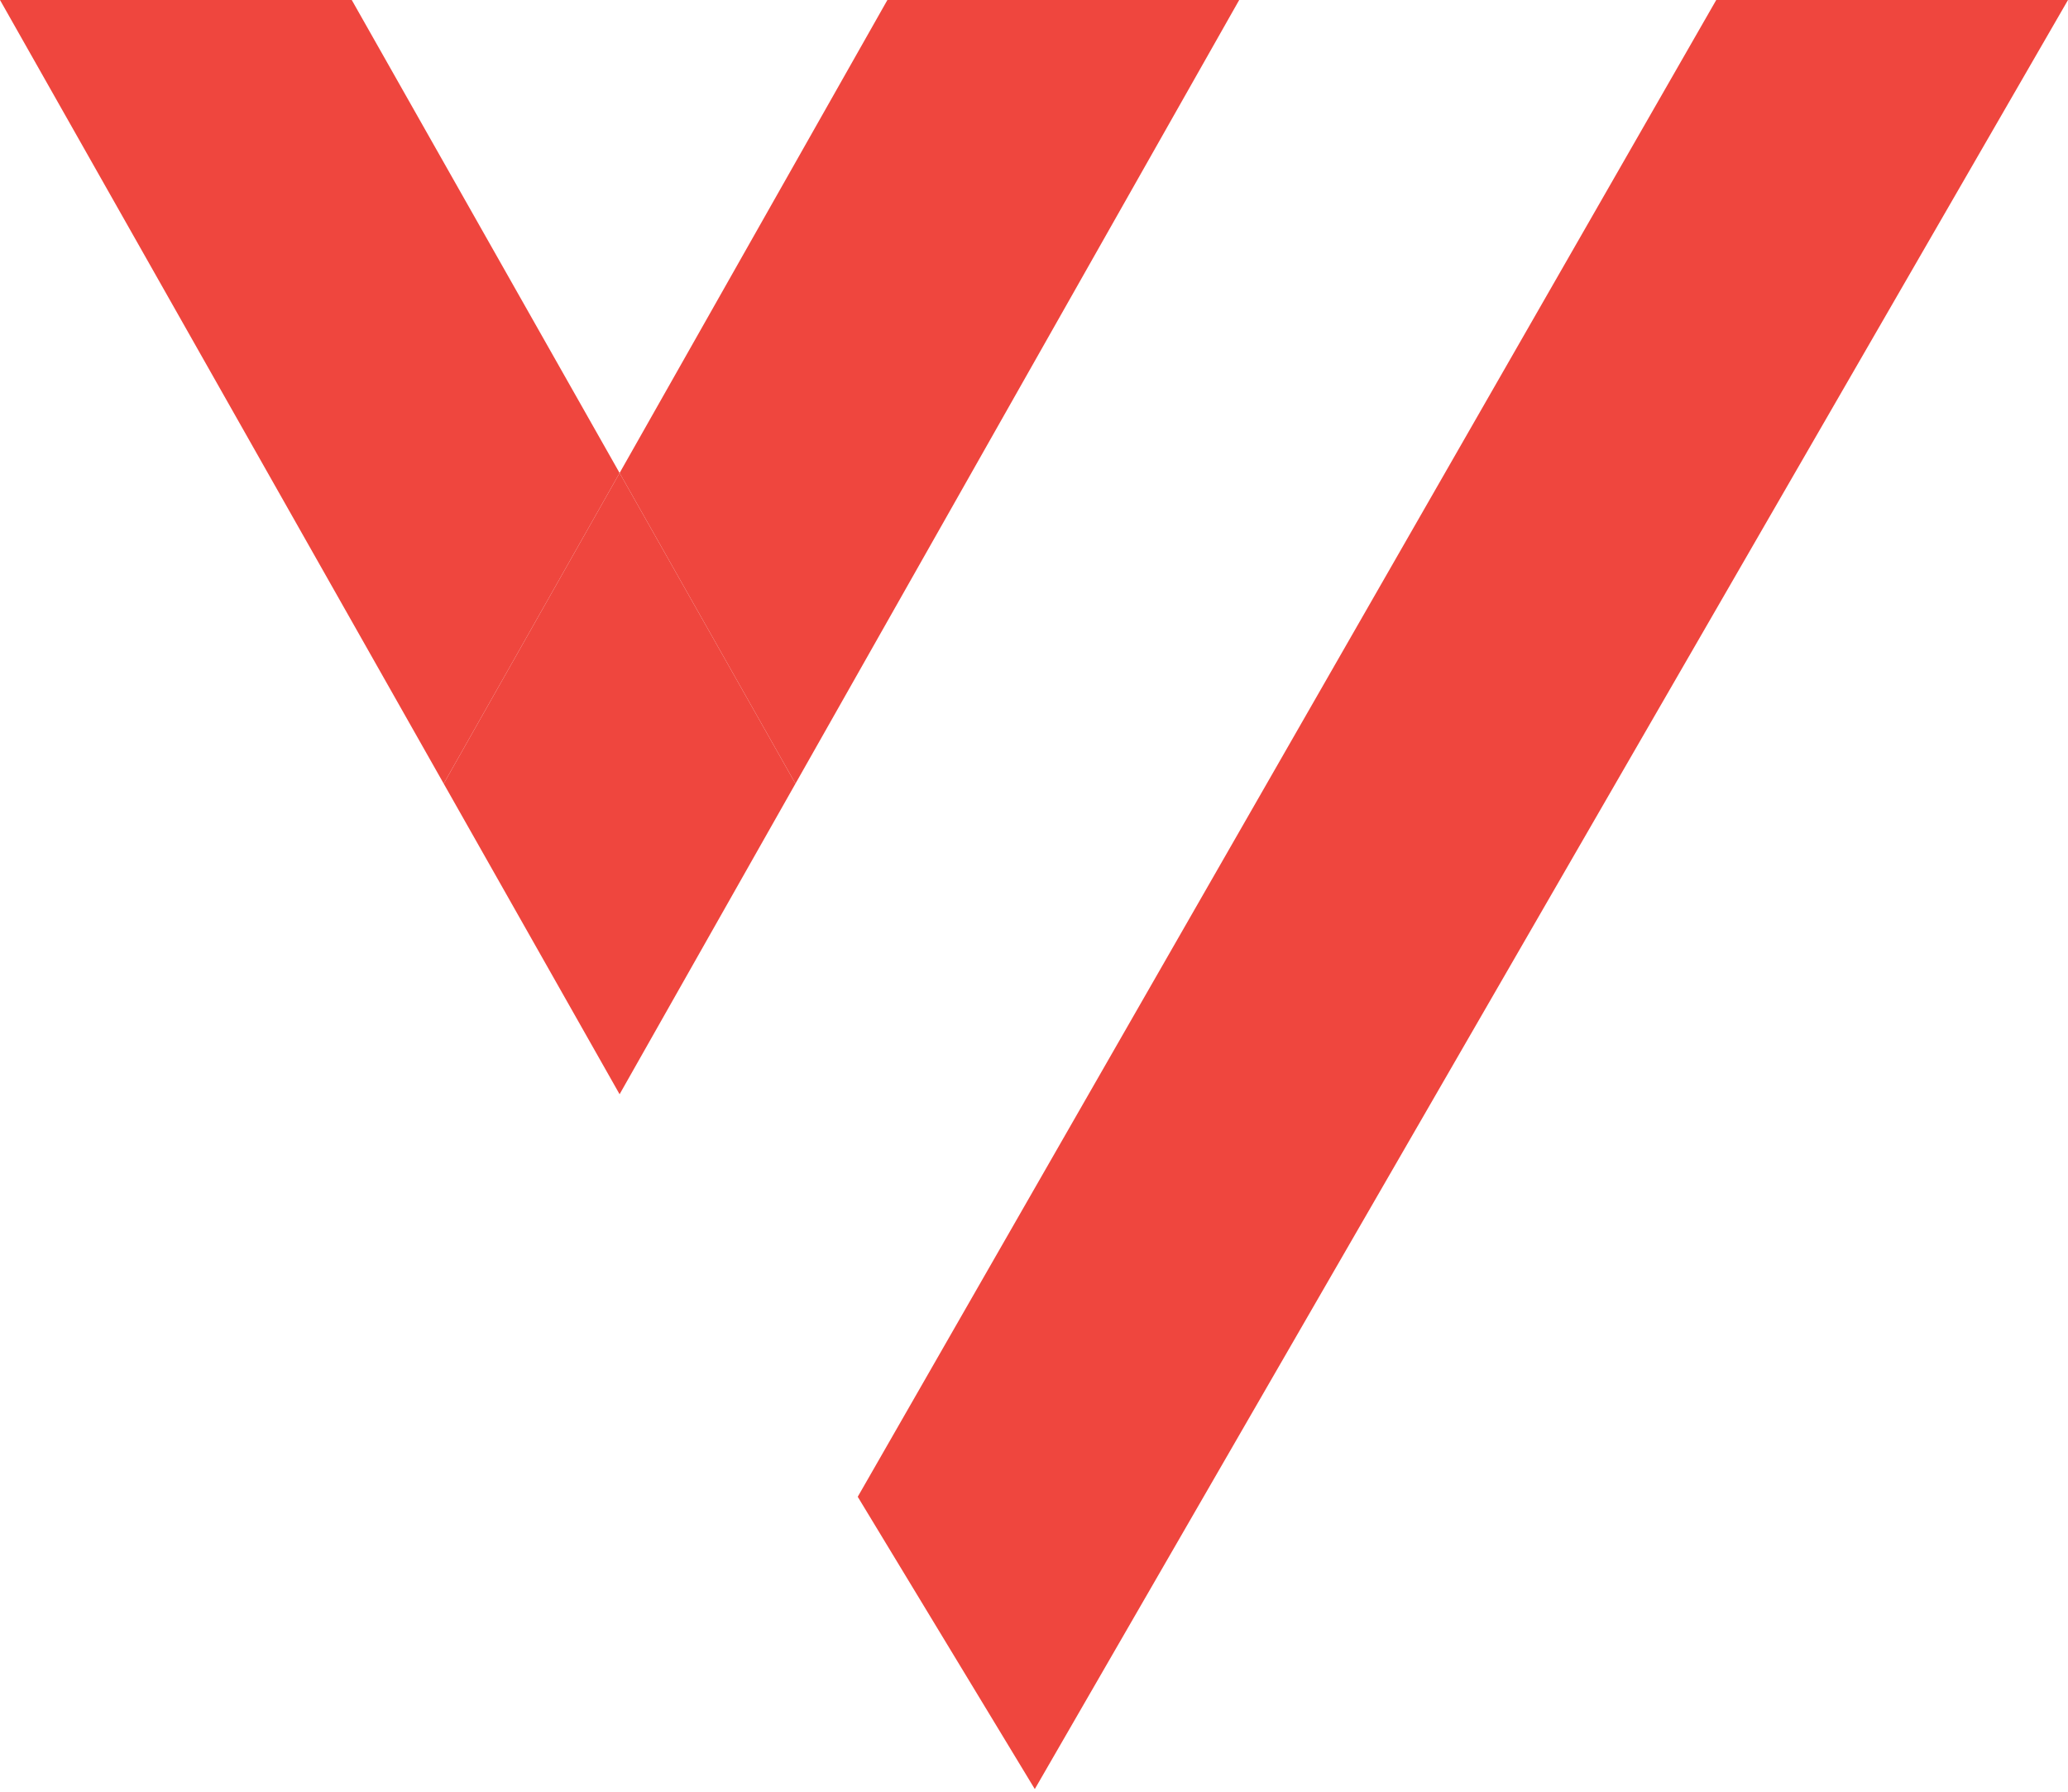
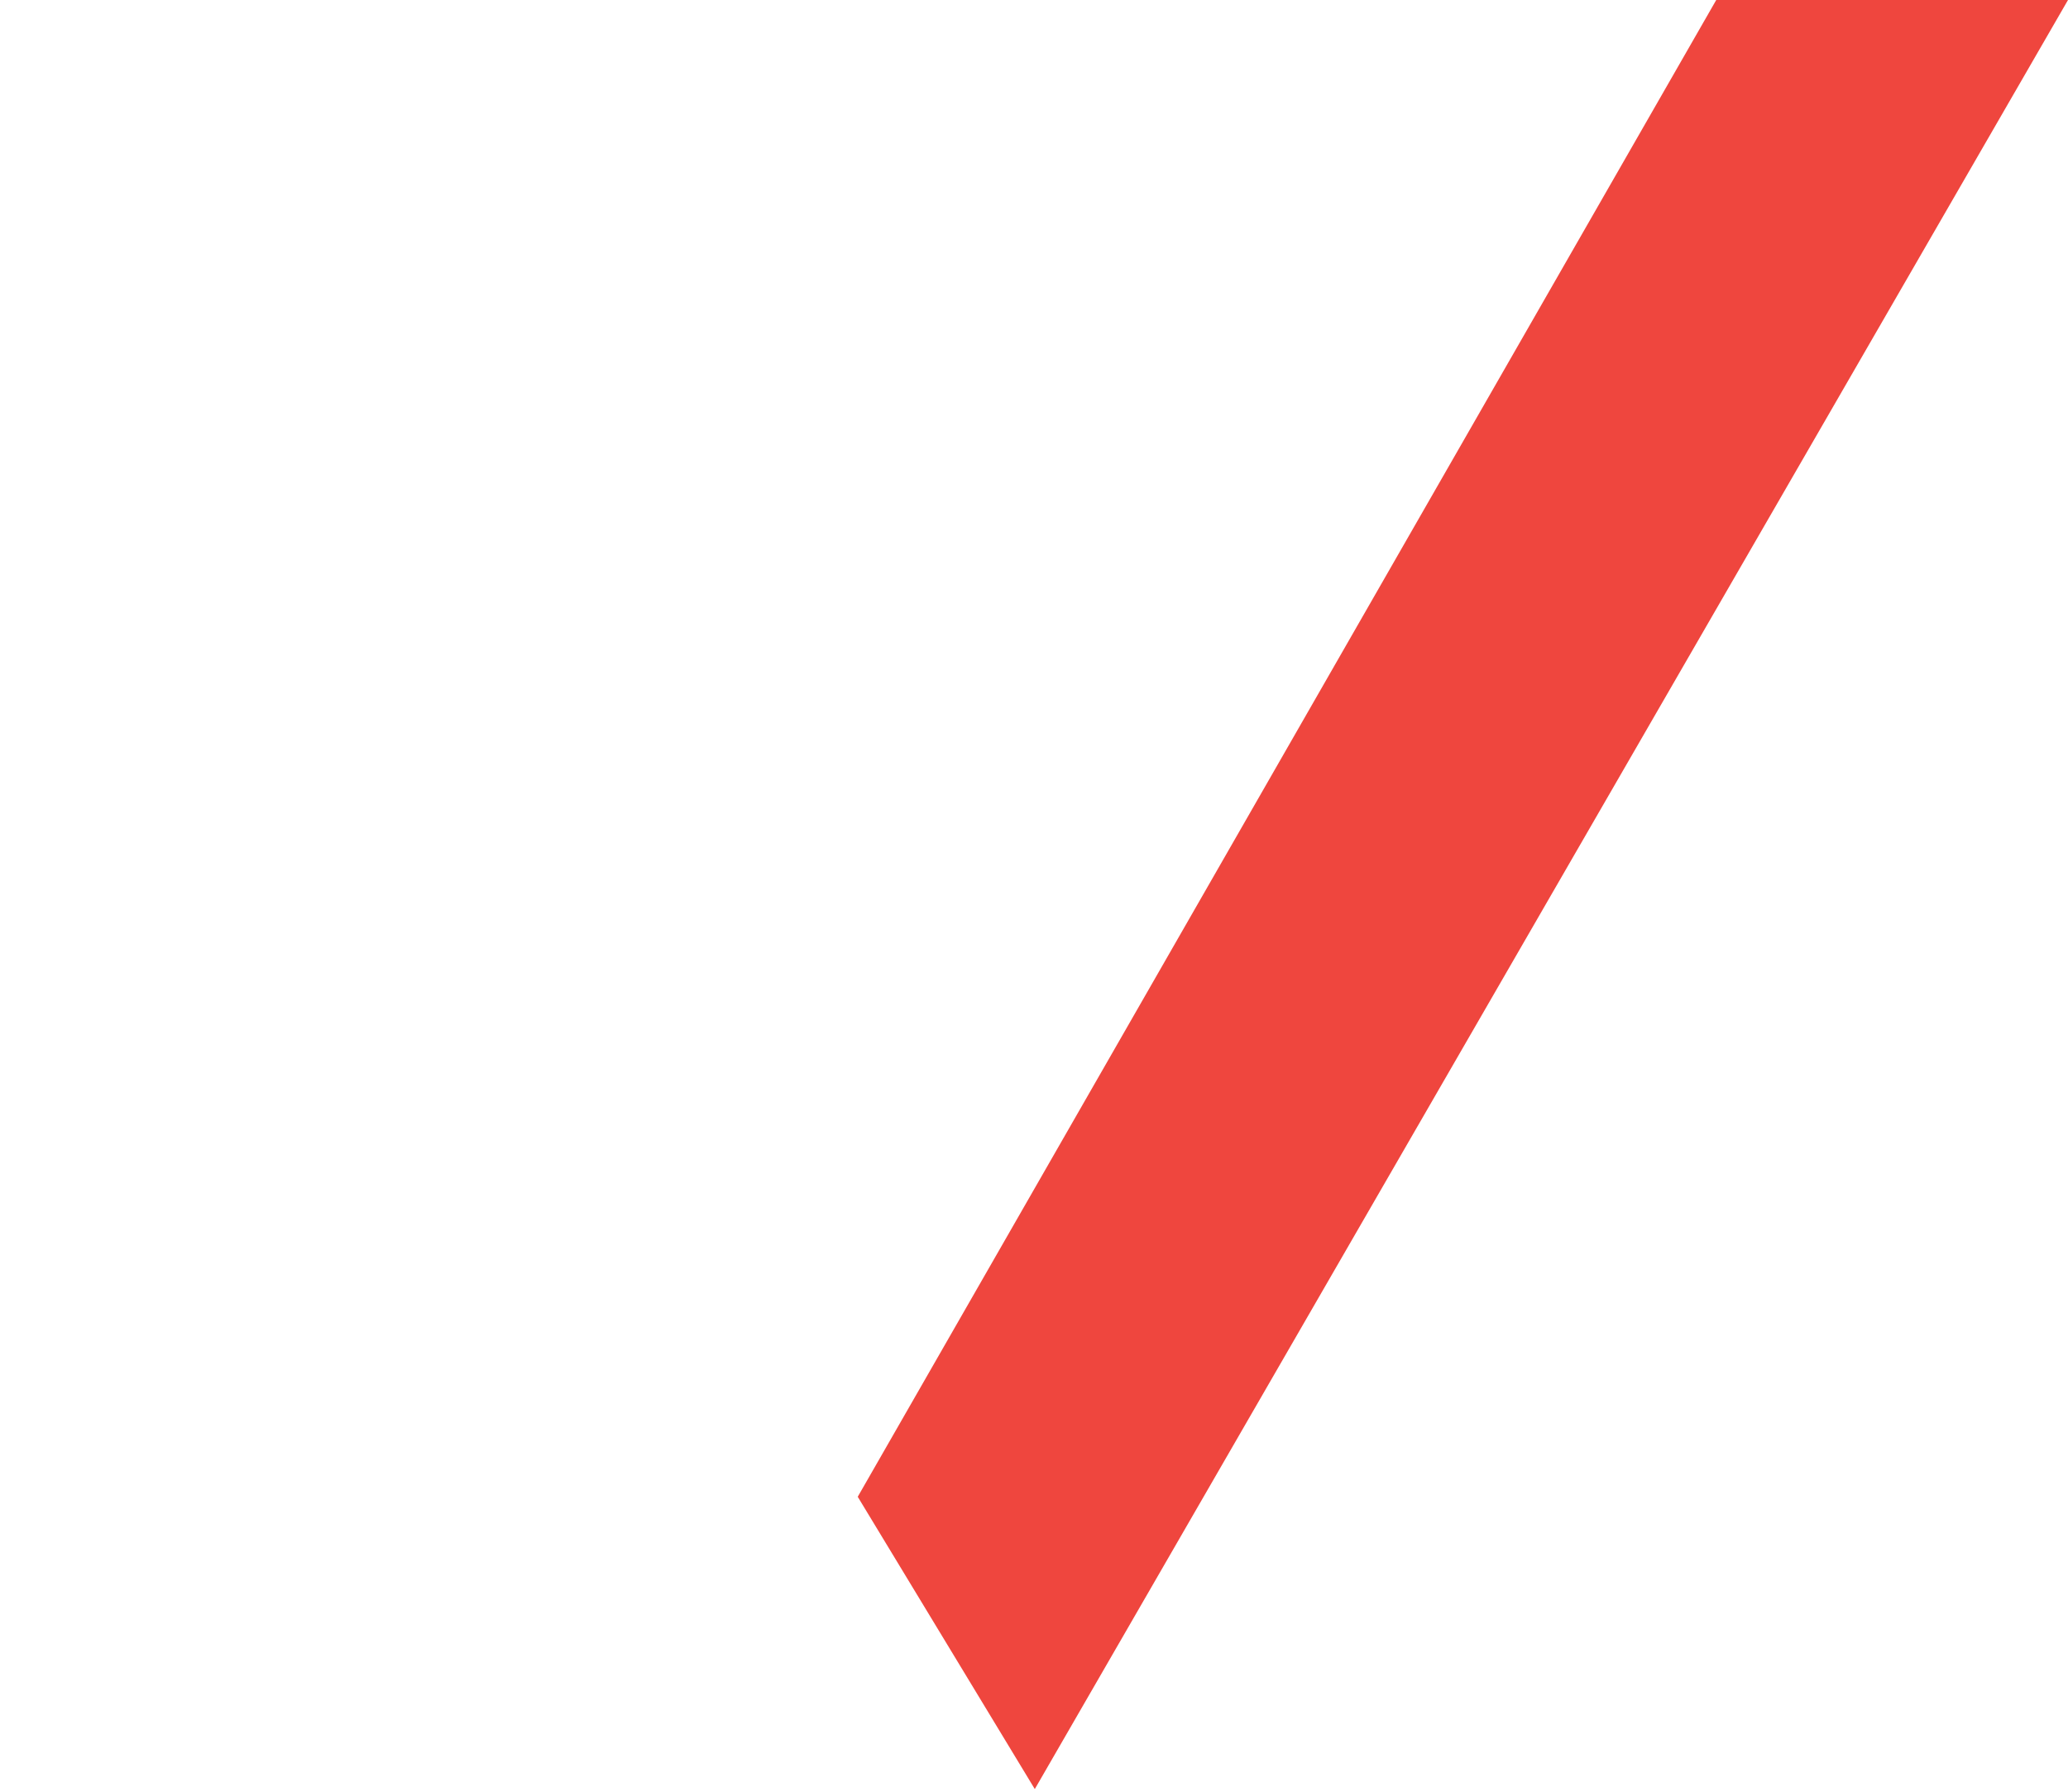
<svg xmlns="http://www.w3.org/2000/svg" viewBox="0 0 516.00 447.00" data-guides="{&quot;vertical&quot;:[],&quot;horizontal&quot;:[]}">
-   <path fill="#ef463e" stroke="none" fill-opacity="1" stroke-width="1" stroke-opacity="1" id="tSvg1726cc07495" title="Path 1" d="M87.77 0C58.513 0 29.257 0 0 0C36.903 65.167 73.807 130.333 110.71 195.5C125.34 169.667 139.97 143.833 154.6 118C132.323 78.667 110.047 39.333 87.77 0Z" />
-   <path fill="#ef463e" stroke="none" fill-opacity="1" stroke-width="1" stroke-opacity="1" id="tSvg12cc37dec9b" title="Path 2" d="M309.2 0C279.94 0 250.68 0 221.42 0C199.147 39.333 176.873 78.667 154.6 118C169.227 143.833 183.853 169.667 198.48 195.5C235.387 130.333 272.293 65.167 309.2 0Z" />
-   <path fill="#ef463e" stroke="none" fill-opacity="1" stroke-width="1" stroke-opacity="1" id="tSvge99b0aaad1" title="Path 3" d="M154.6 118C139.97 143.833 125.34 169.667 110.71 195.5C125.34 221.33 139.97 247.16 154.6 272.99C169.227 247.16 183.853 221.33 198.48 195.5C183.853 169.667 169.227 143.833 154.6 118Z" />
  <path fill="#ef463e" stroke="none" fill-opacity="1" stroke-width="1" stroke-opacity="1" id="tSvgc56fe5279c" title="Path 4" d="M214.02 373.41C228.747 397.717 243.473 422.023 258.2 446.33C344.133 297.553 430.067 148.777 516 0C486.743 0 457.487 0 428.23 0C356.827 124.47 285.423 248.94 214.02 373.41Z" />
  <defs />
</svg>